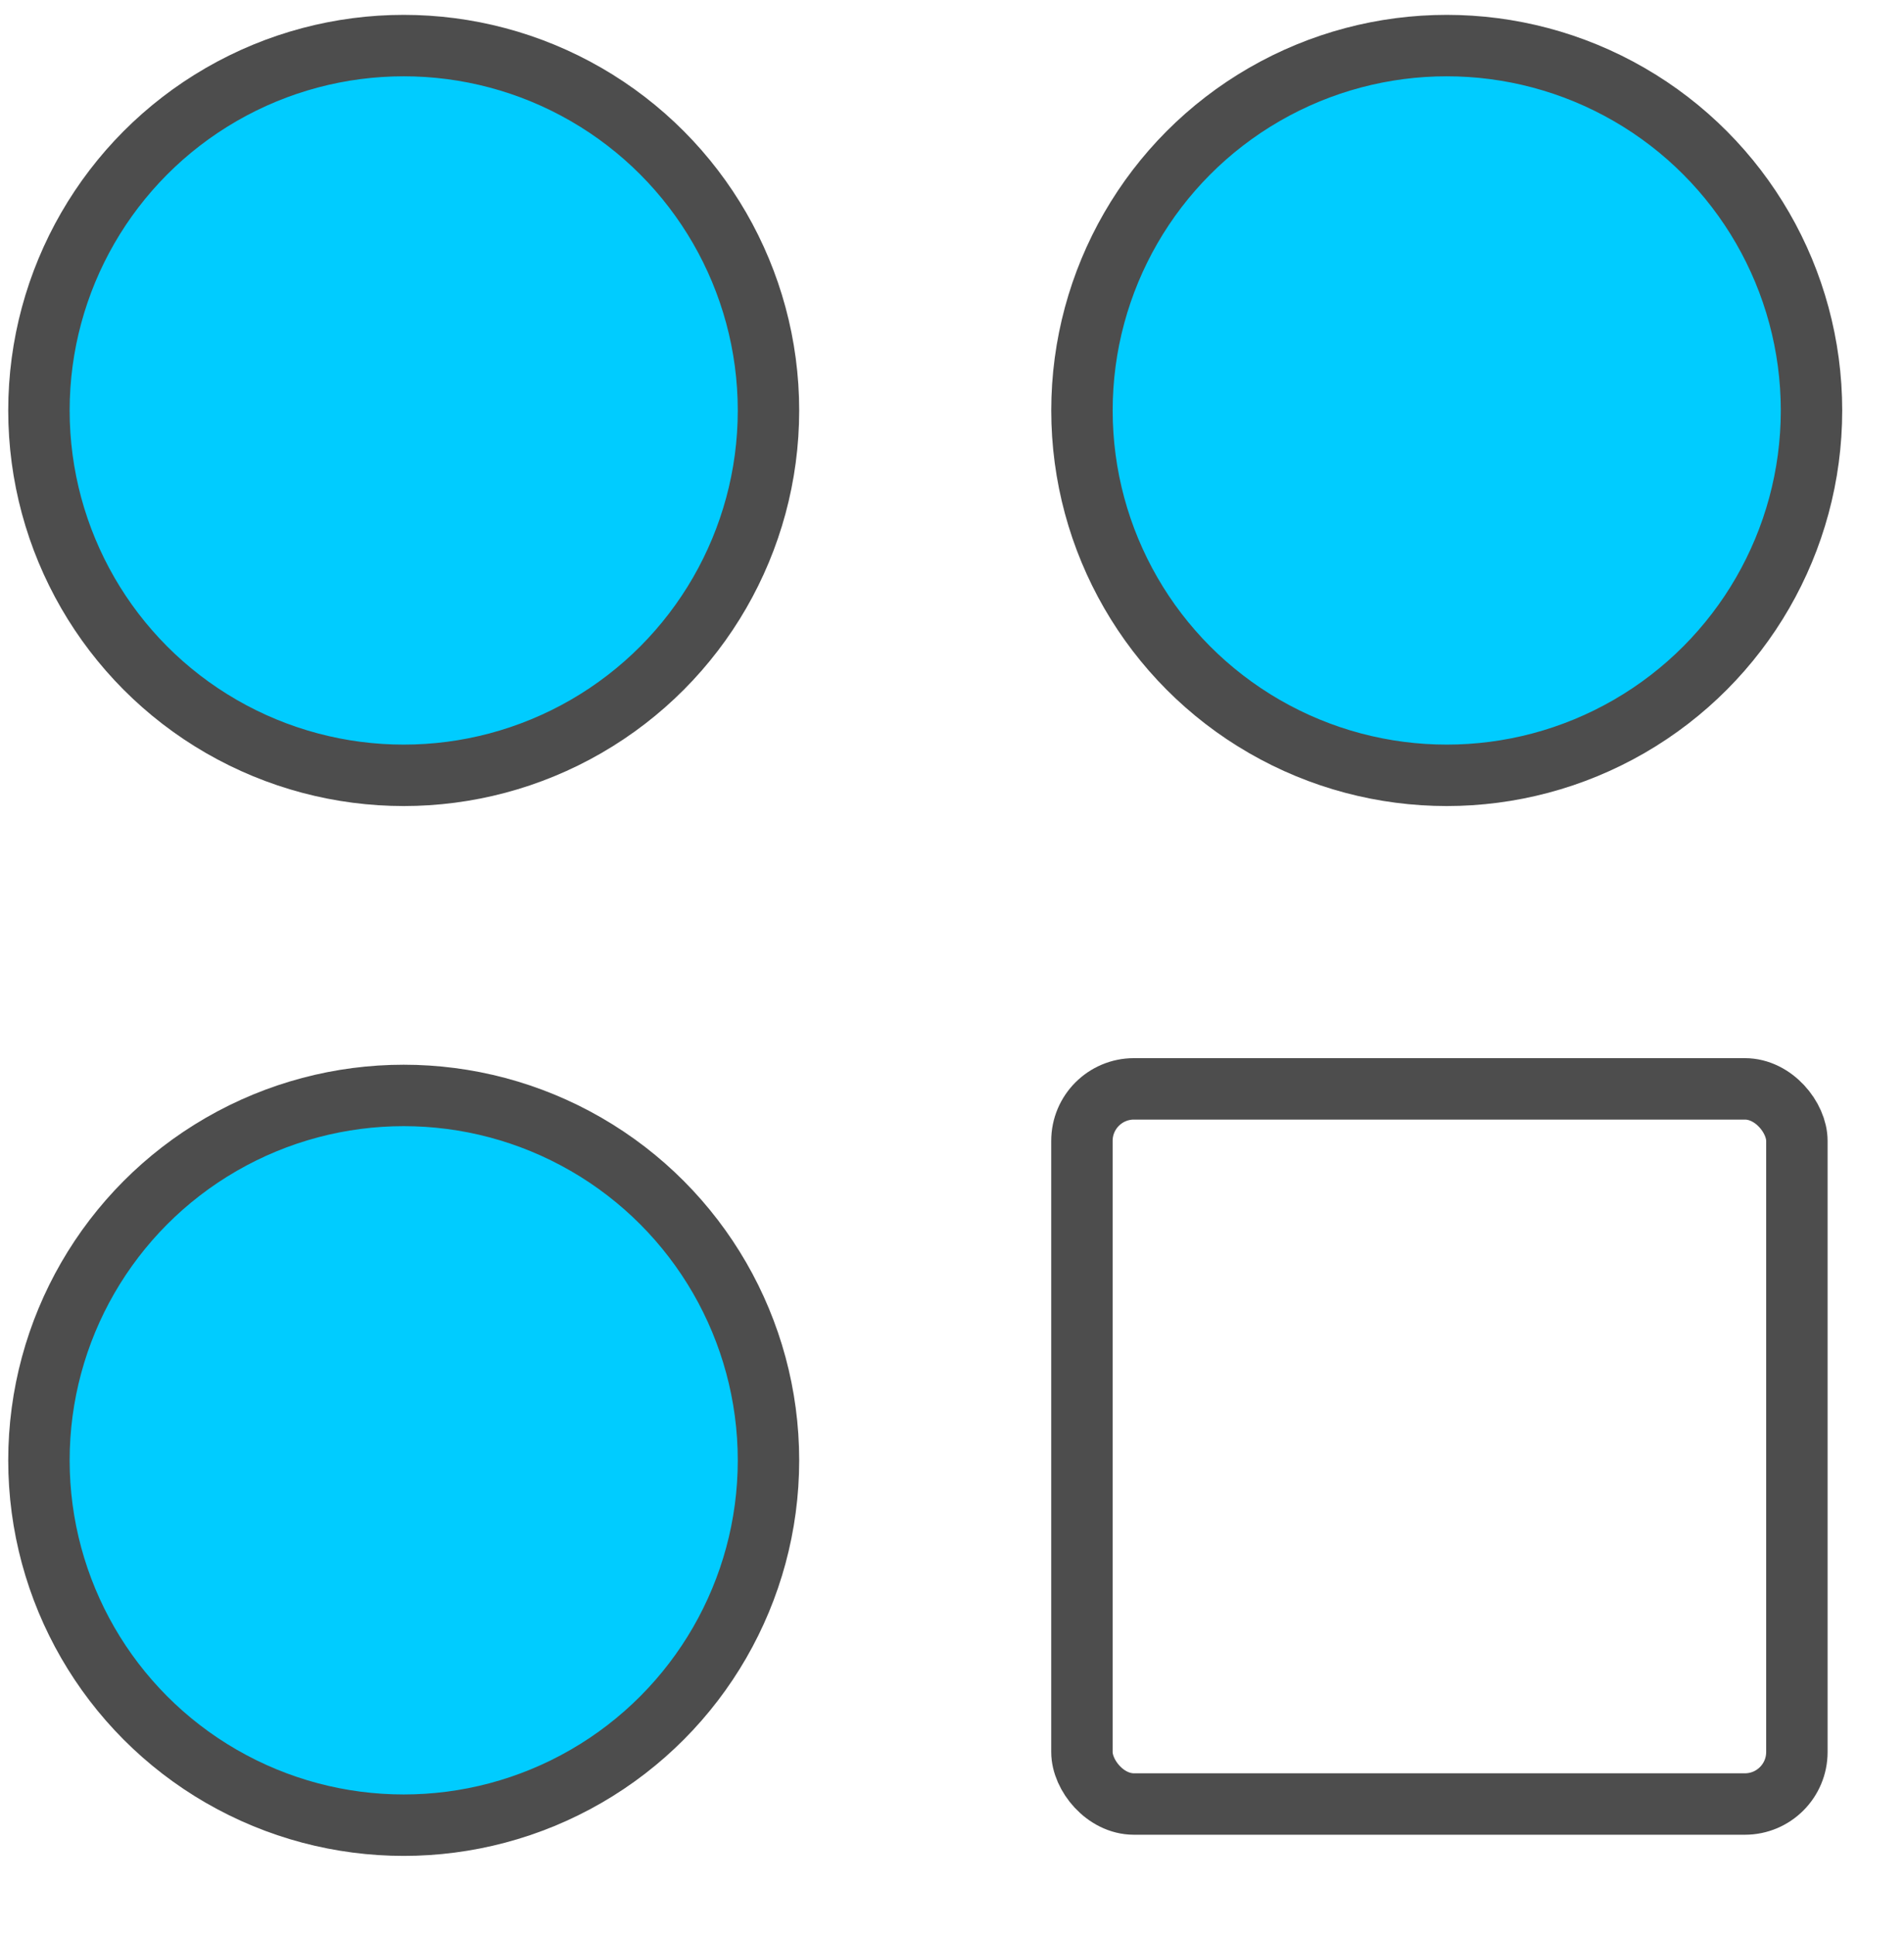
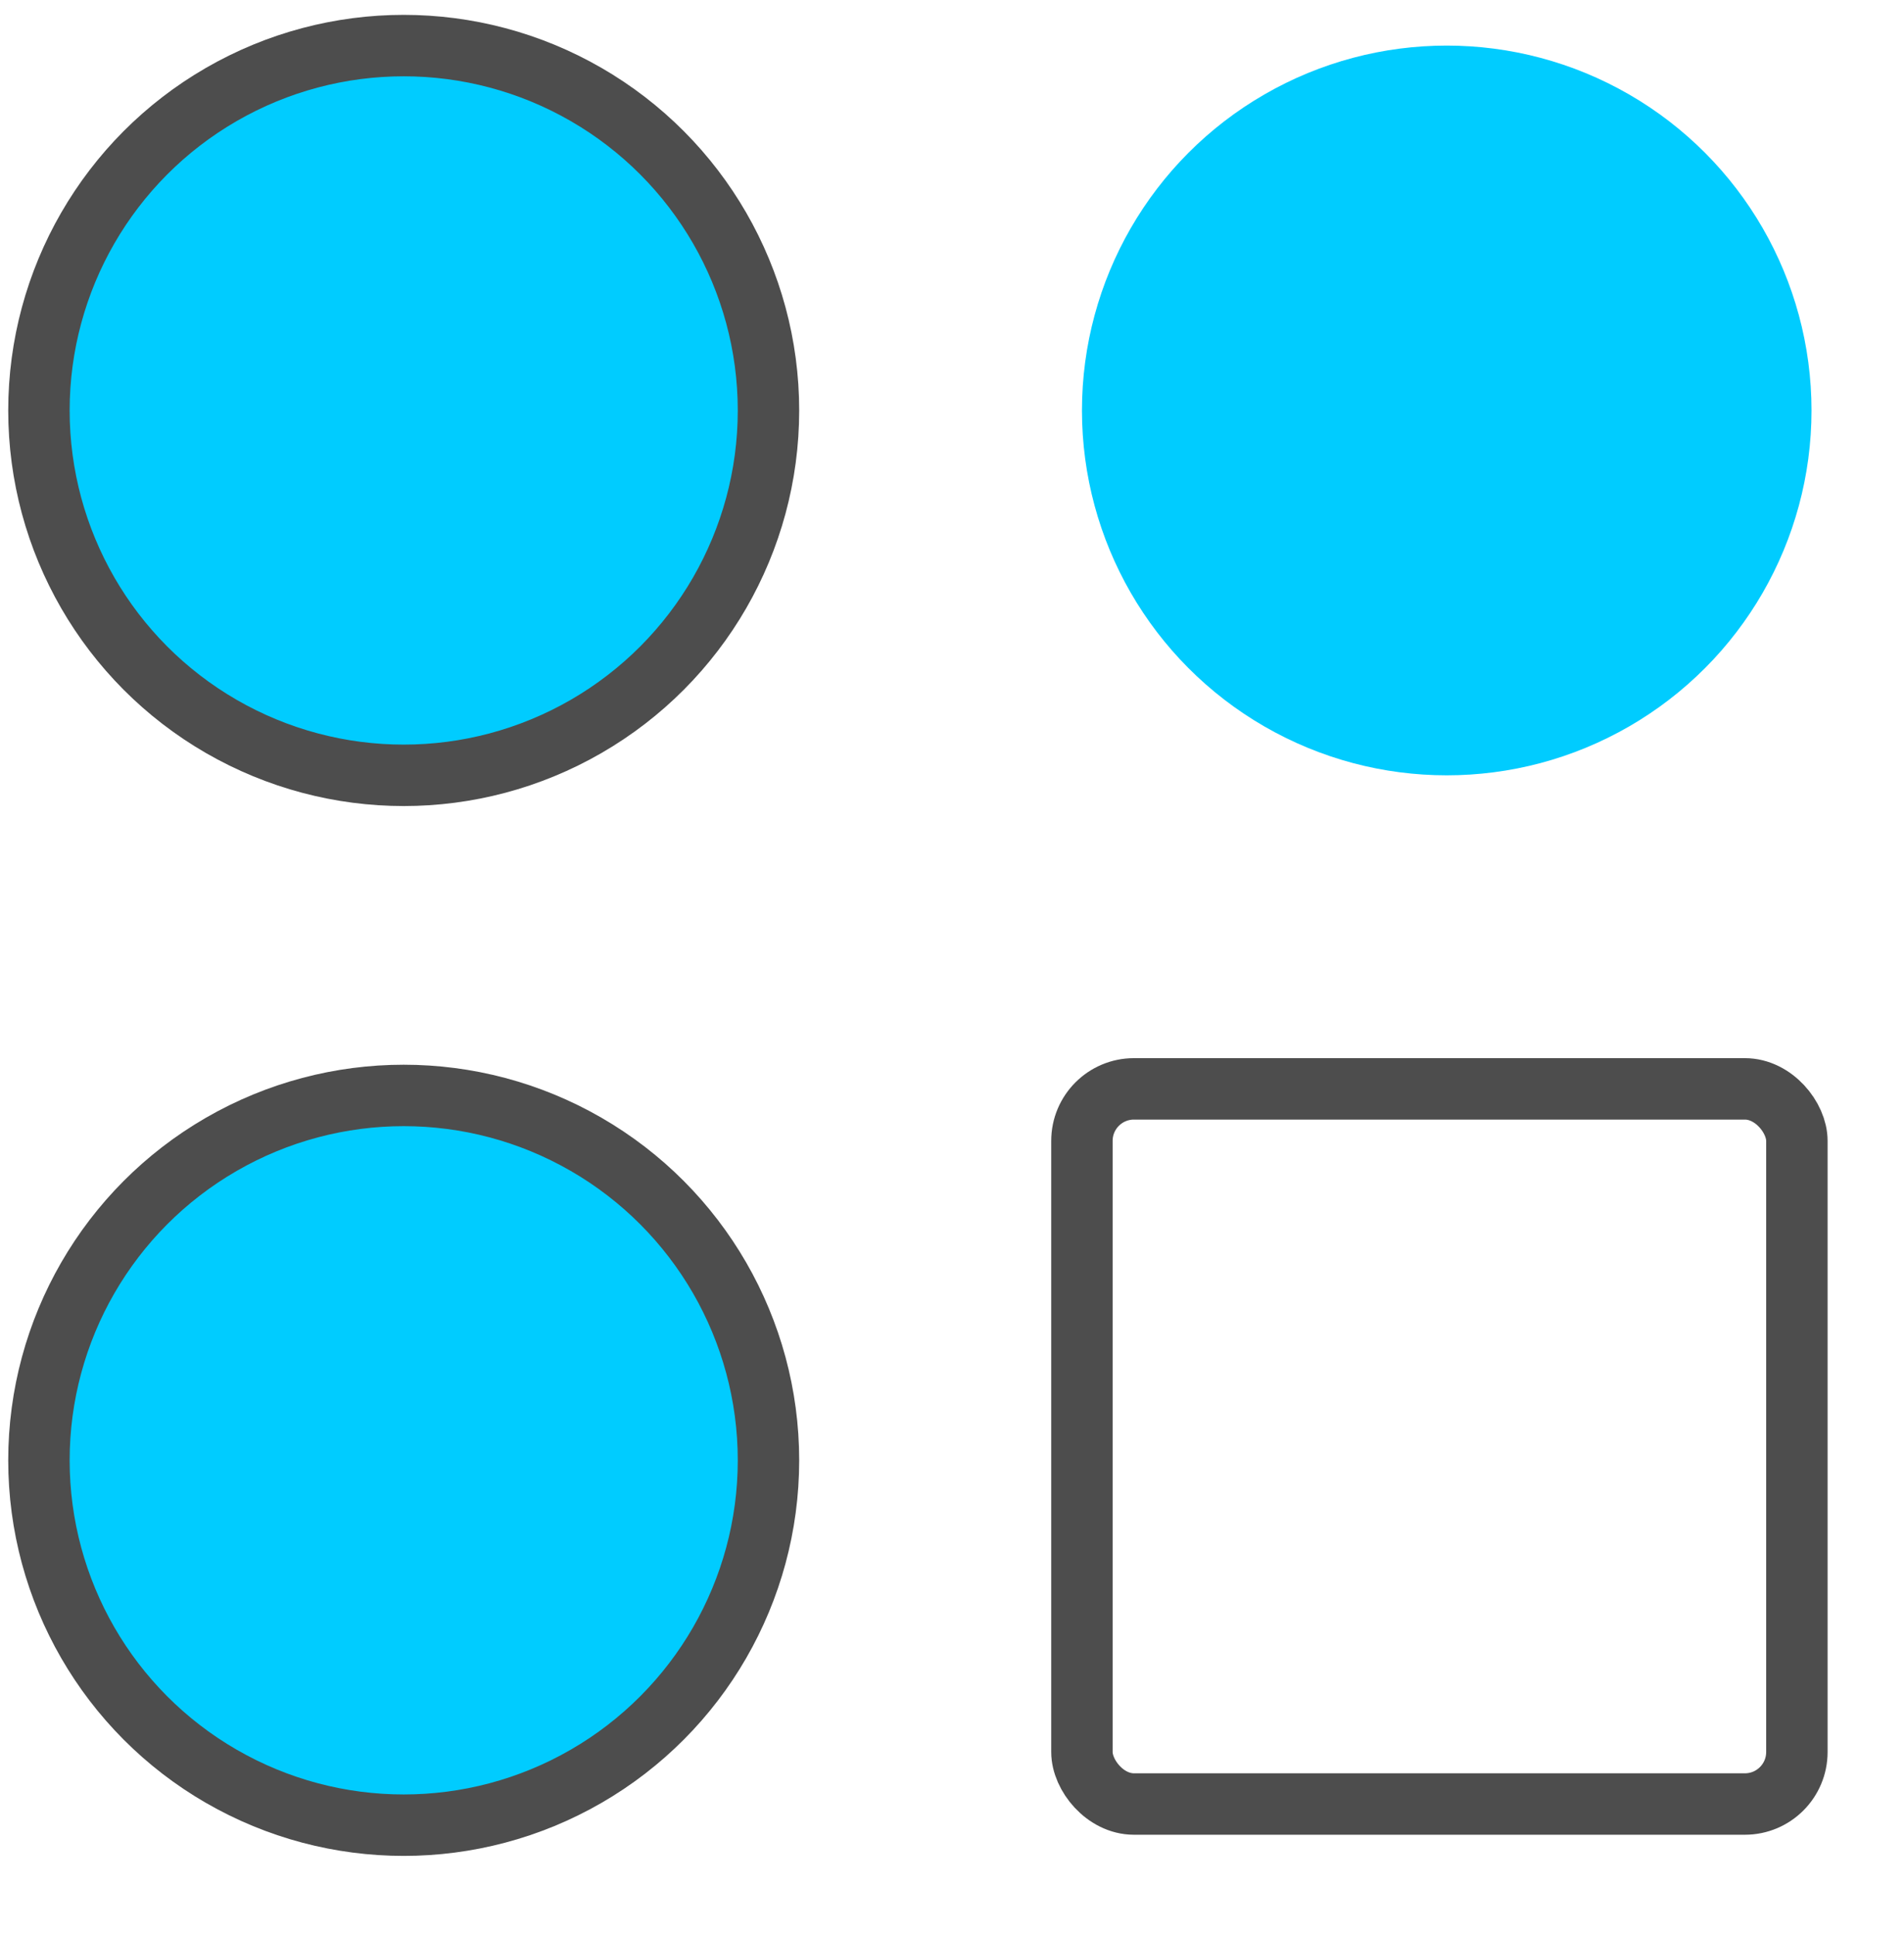
<svg xmlns="http://www.w3.org/2000/svg" width="62" height="63" viewBox="0 0 62 63" fill="none">
  <g filter="url(#filter0_d_2406_15390)">
    <circle cx="13.146" cy="47.539" r="11.878" fill="#00CCFF" />
    <circle cx="13.146" cy="47.539" r="11.878" stroke="#4D4D4D" stroke-width="2" />
  </g>
  <g filter="url(#filter1_d_2406_15390)">
    <circle cx="13.146" cy="13.362" r="11.878" fill="#00CCFF" />
    <circle cx="13.146" cy="13.362" r="11.878" stroke="#4D4D4D" stroke-width="2" />
  </g>
  <g filter="url(#filter2_d_2406_15390)">
    <circle cx="47.11" cy="13.362" r="11.878" fill="#00CCFF" />
-     <circle cx="47.11" cy="13.362" r="11.878" stroke="#4D4D4D" stroke-width="2" />
  </g>
  <g filter="url(#filter3_d_2406_15390)">
    <rect x="35.231" y="35.447" width="23.281" height="23.281" rx="1.693" fill="white" />
    <rect x="35.231" y="35.447" width="23.281" height="23.281" rx="1.693" stroke="#4D4D4D" stroke-width="2" />
  </g>
</svg>